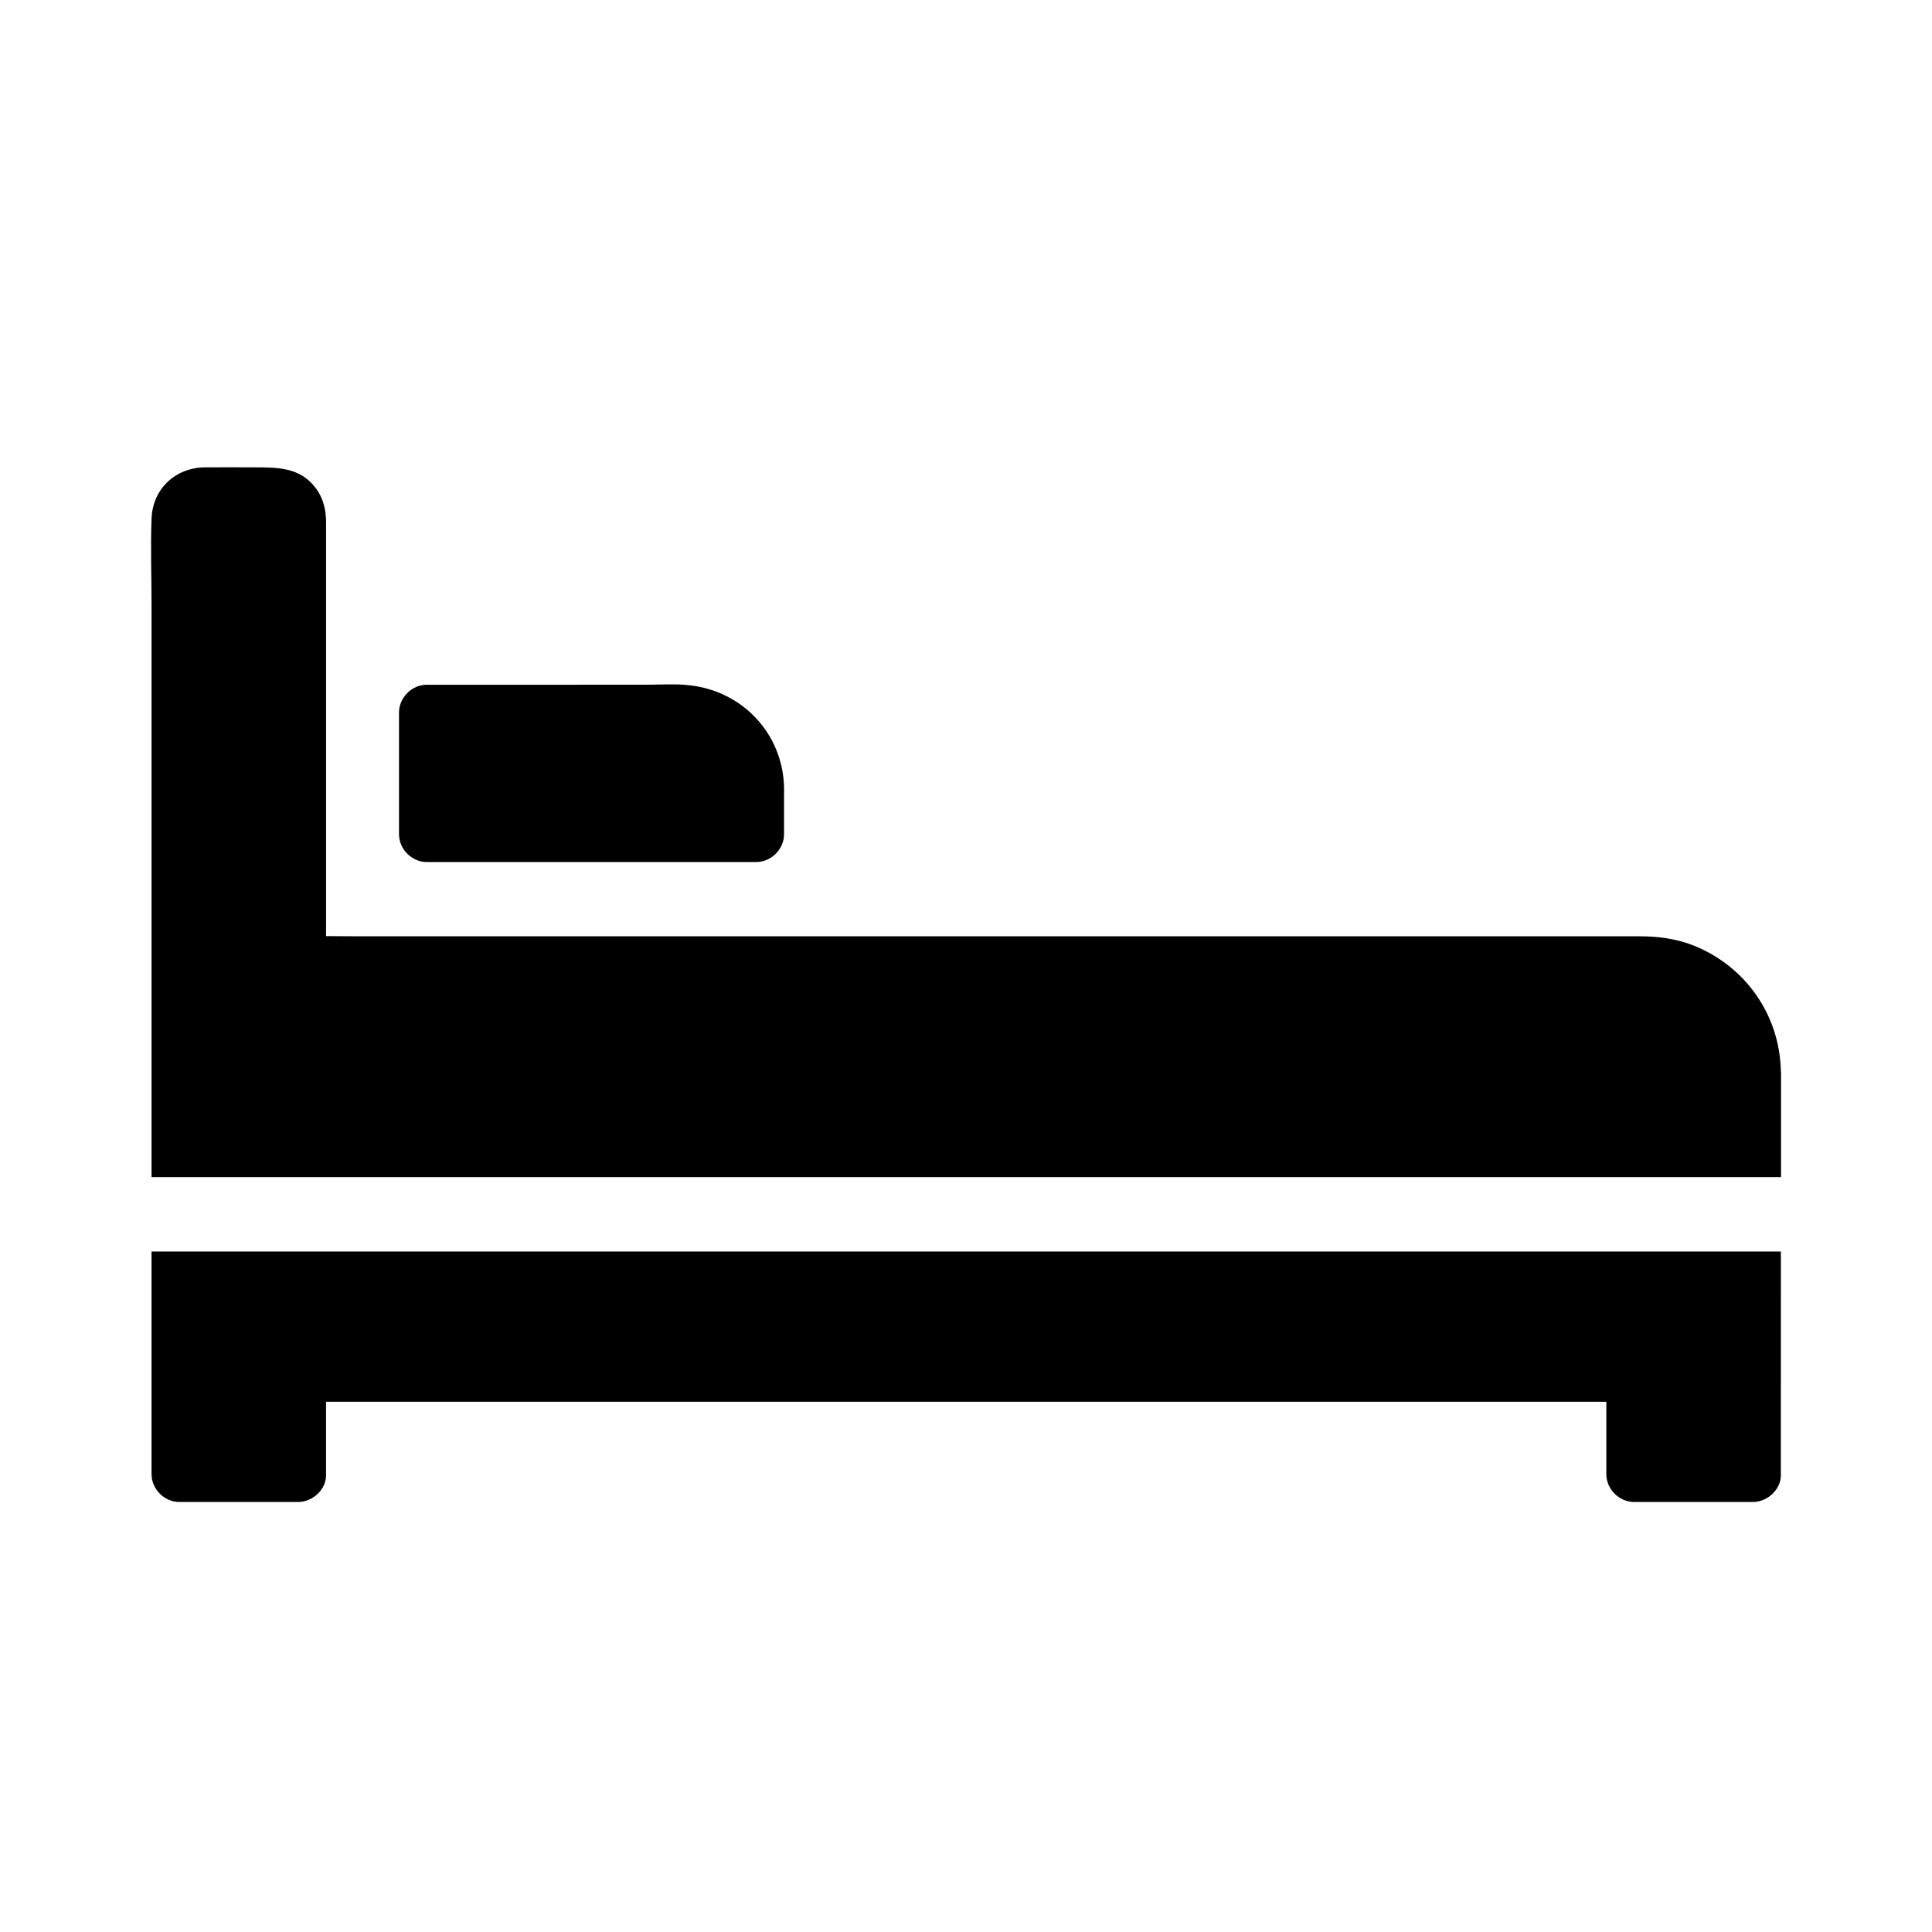
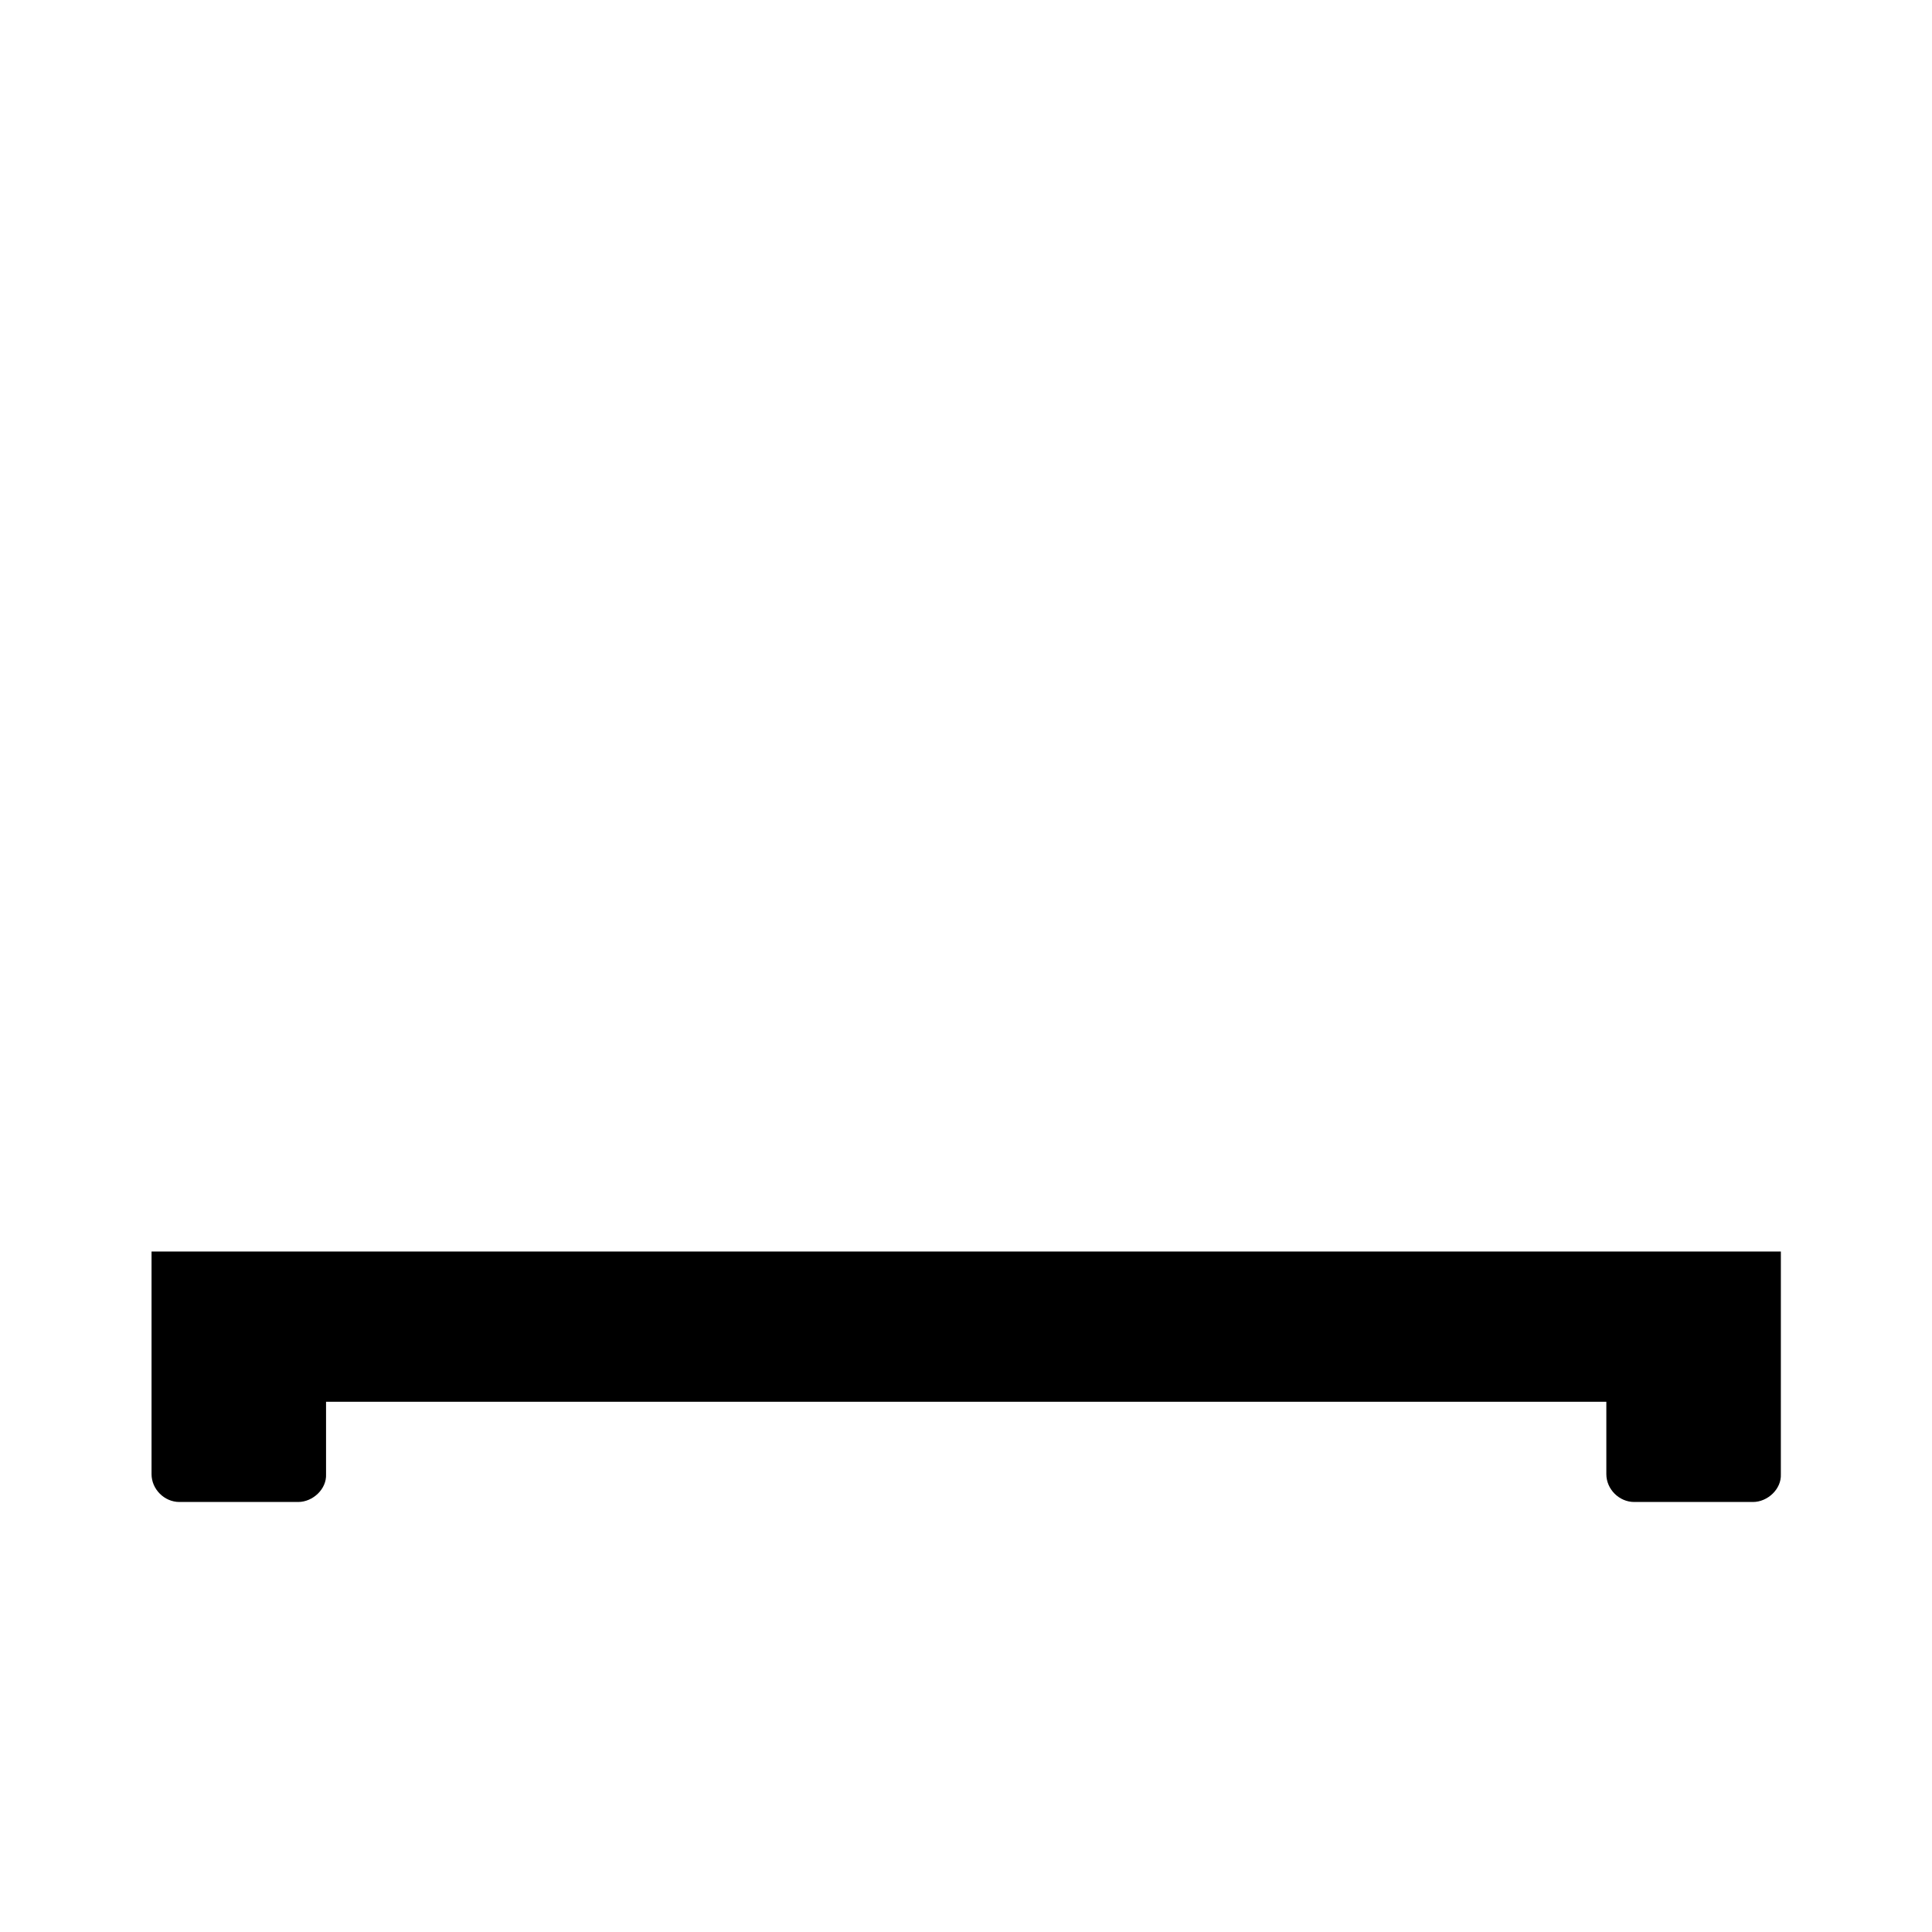
<svg xmlns="http://www.w3.org/2000/svg" fill="#000000" width="800px" height="800px" version="1.1" viewBox="144 144 512 512">
  <g>
-     <path d="m351.78 352.52c-0.395-14.121-11.02-25.387-25.043-26.914-3.789-0.441-7.676-0.148-11.465-0.148l-58.152 0.004c-3.984 0-7.379 3.394-7.379 7.379v32.227c0 3.984 3.394 7.379 7.379 7.379h87.281c3.984 0 7.379-3.394 7.379-7.379v-12.203-0.344z" />
    <path d="m184.16 475.67v58.992c0 3.984 3.394 7.379 7.379 7.379h31.488c3.836 0 7.578-3.394 7.379-7.379v-19.188h339.29v19.188c0 3.984 3.394 7.379 7.379 7.379h31.488c3.836 0 7.578-3.394 7.379-7.379l0.004-58.992z" />
-     <path d="m615.94 427.8c-0.297-14.809-9.348-27.699-23.074-33.211-4.574-1.82-9.445-2.461-14.316-2.461h-339.38c-2.902 0-5.856-0.051-8.758-0.051v-109.66c0-3.297-0.738-6.445-2.805-9.152-4.082-5.363-9.891-5.41-15.891-5.41-4.477 0-9.004-0.051-13.48 0-7.777 0.098-13.777 5.707-14.074 13.578-0.297 7.625 0 15.301 0 22.926v151.59h431.83v-27.848c0-0.047 0-0.195-0.051-0.293z" />
  </g>
</svg>